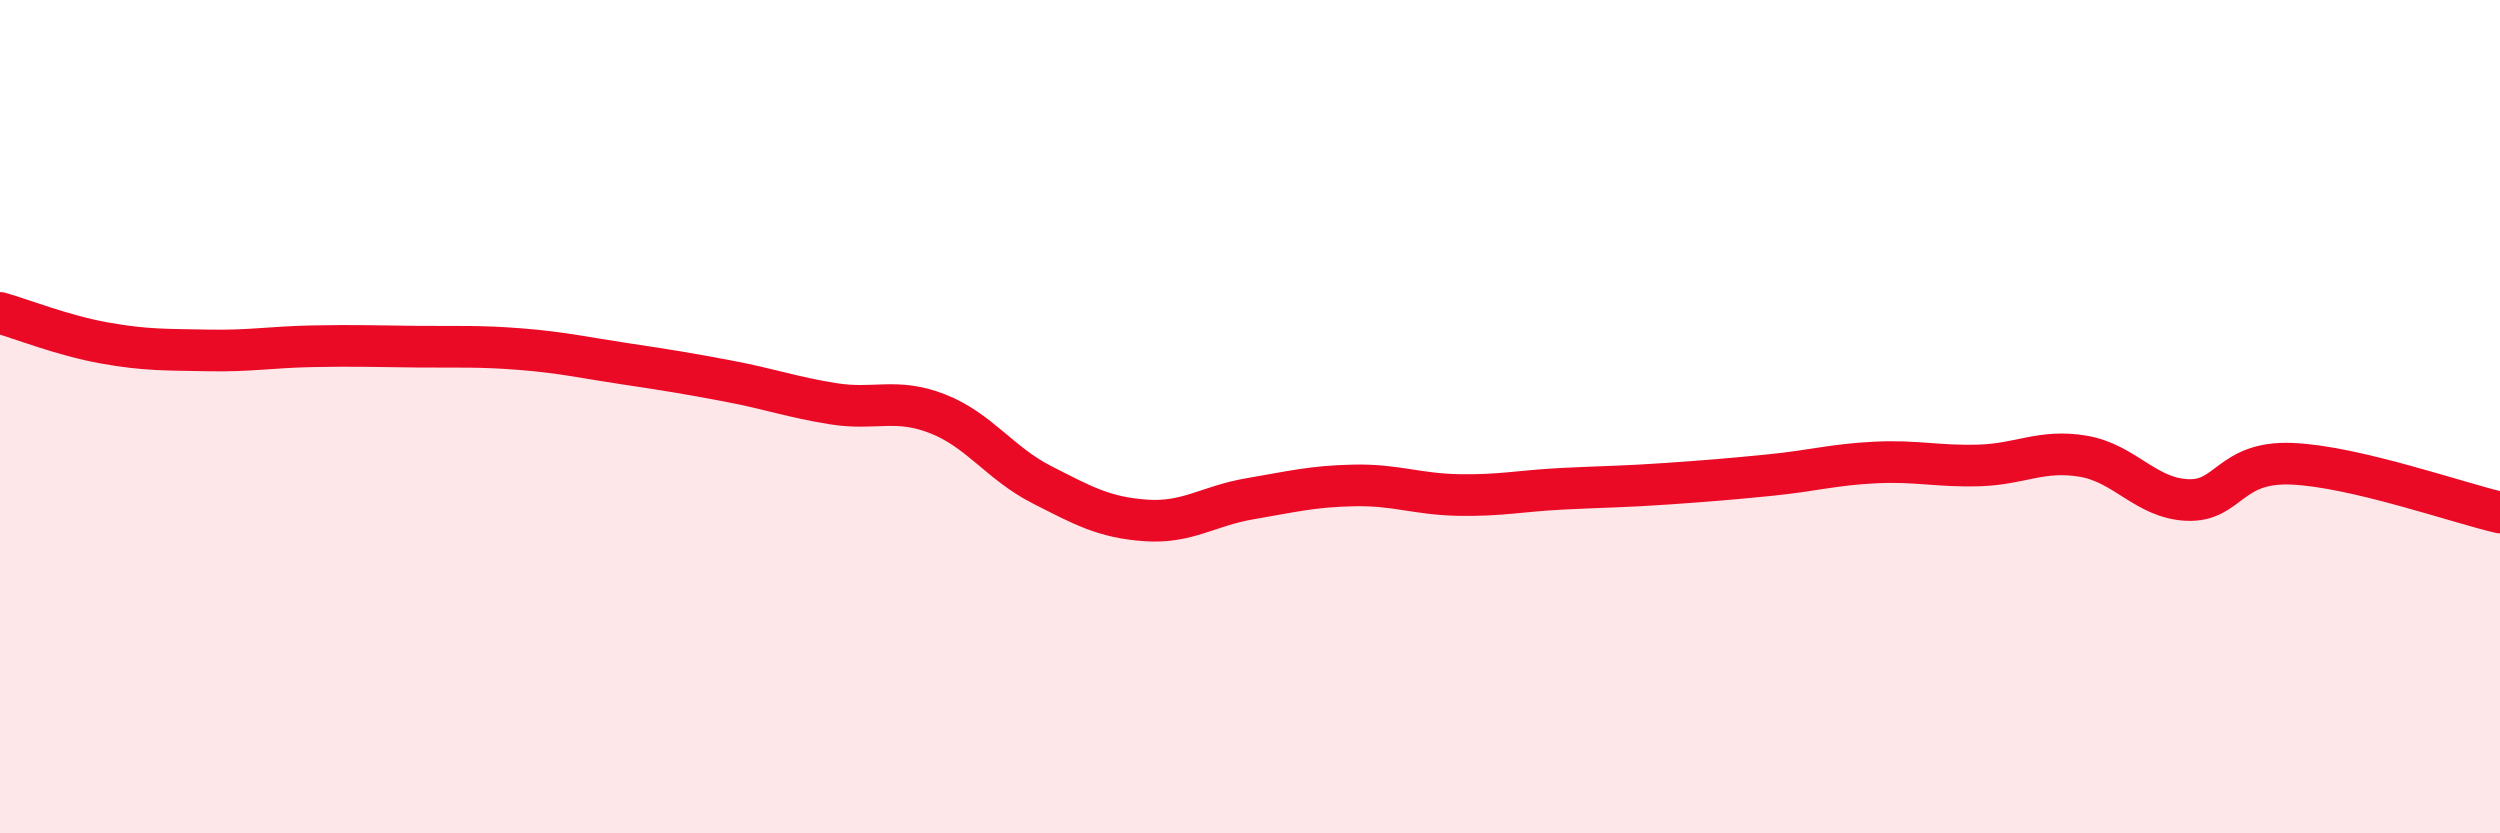
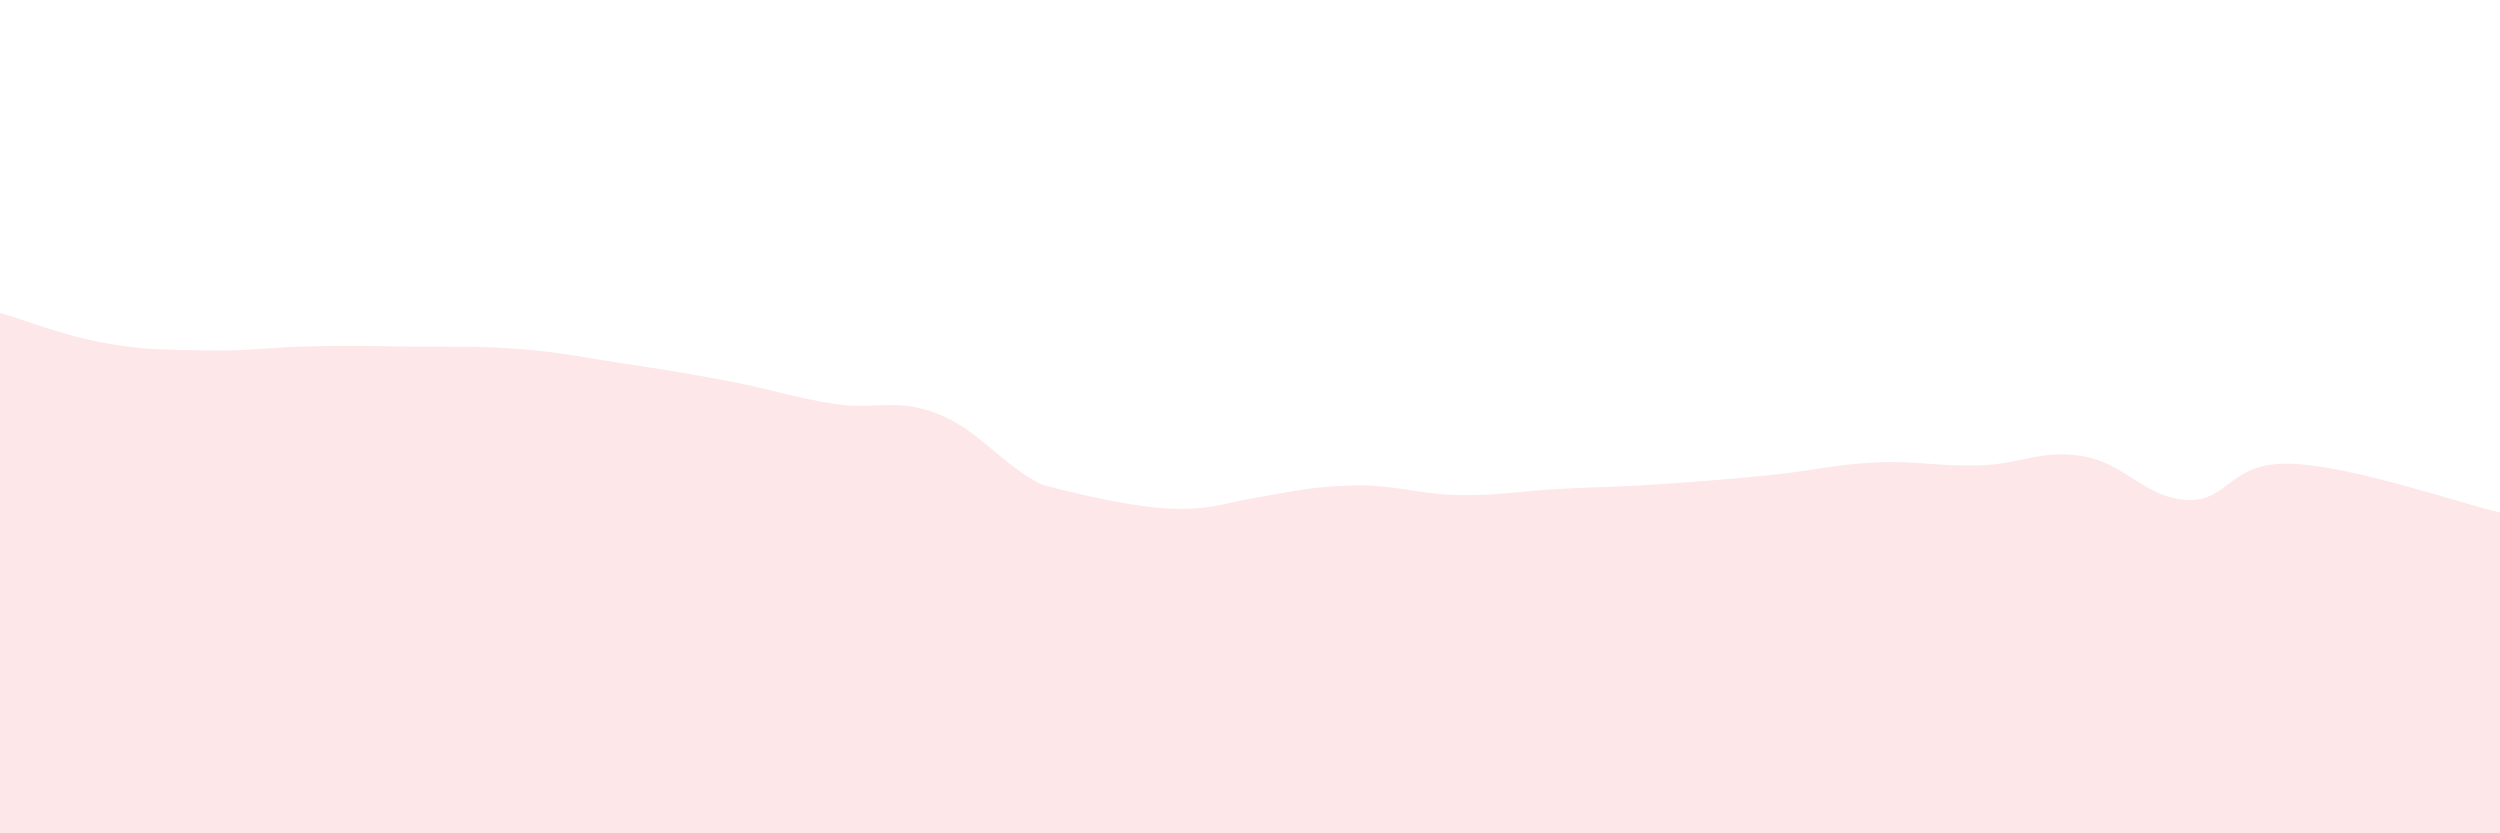
<svg xmlns="http://www.w3.org/2000/svg" width="60" height="20" viewBox="0 0 60 20">
-   <path d="M 0,7.51 C 0.5,7.65 1.5,8.05 2.5,8.23 C 3.5,8.41 4,8.39 5,8.41 C 6,8.43 6.5,8.33 7.5,8.31 C 8.5,8.29 9,8.31 10,8.32 C 11,8.33 11.5,8.3 12.5,8.38 C 13.5,8.46 14,8.58 15,8.73 C 16,8.88 16.5,8.96 17.5,9.15 C 18.5,9.34 19,9.53 20,9.69 C 21,9.85 21.5,9.54 22.5,9.93 C 23.5,10.32 24,11.12 25,11.63 C 26,12.14 26.5,12.42 27.5,12.49 C 28.5,12.56 29,12.14 30,11.97 C 31,11.8 31.5,11.67 32.5,11.65 C 33.5,11.63 34,11.86 35,11.88 C 36,11.9 36.5,11.78 37.5,11.73 C 38.5,11.68 39,11.68 40,11.61 C 41,11.54 41.5,11.5 42.5,11.4 C 43.5,11.3 44,11.15 45,11.1 C 46,11.05 46.5,11.2 47.5,11.17 C 48.5,11.14 49,10.78 50,10.95 C 51,11.12 51.5,11.96 52.5,12 C 53.5,12.04 53.5,11.07 55,11.13 C 56.5,11.19 59,12.07 60,12.3L60 20L0 20Z" fill="#EB0A25" opacity="0.1" stroke-linecap="round" stroke-linejoin="round" />
-   <path d="M 0,7.51 C 0.5,7.65 1.5,8.05 2.5,8.23 C 3.5,8.41 4,8.39 5,8.41 C 6,8.43 6.5,8.33 7.5,8.31 C 8.5,8.29 9,8.31 10,8.32 C 11,8.33 11.5,8.3 12.5,8.38 C 13.5,8.46 14,8.58 15,8.73 C 16,8.88 16.5,8.96 17.5,9.15 C 18.5,9.34 19,9.53 20,9.69 C 21,9.85 21.5,9.54 22.5,9.93 C 23.5,10.32 24,11.12 25,11.63 C 26,12.14 26.5,12.42 27.5,12.49 C 28.5,12.56 29,12.14 30,11.97 C 31,11.8 31.5,11.67 32.5,11.65 C 33.5,11.63 34,11.86 35,11.88 C 36,11.9 36.5,11.78 37.5,11.73 C 38.5,11.68 39,11.68 40,11.61 C 41,11.54 41.5,11.5 42.5,11.4 C 43.5,11.3 44,11.15 45,11.1 C 46,11.05 46.5,11.2 47.5,11.17 C 48.5,11.14 49,10.78 50,10.95 C 51,11.12 51.5,11.96 52.5,12 C 53.5,12.04 53.5,11.07 55,11.13 C 56.5,11.19 59,12.07 60,12.3" stroke="#EB0A25" stroke-width="1" fill="none" stroke-linecap="round" stroke-linejoin="round" />
+   <path d="M 0,7.51 C 0.5,7.65 1.5,8.05 2.5,8.23 C 3.5,8.41 4,8.39 5,8.41 C 6,8.43 6.5,8.33 7.5,8.31 C 8.5,8.29 9,8.31 10,8.32 C 11,8.33 11.5,8.3 12.5,8.38 C 13.5,8.46 14,8.58 15,8.73 C 16,8.88 16.5,8.96 17.5,9.15 C 18.5,9.34 19,9.53 20,9.69 C 21,9.85 21.5,9.54 22.5,9.93 C 23.5,10.32 24,11.12 25,11.63 C 28.5,12.56 29,12.14 30,11.97 C 31,11.8 31.5,11.67 32.5,11.65 C 33.5,11.63 34,11.86 35,11.88 C 36,11.9 36.5,11.78 37.5,11.73 C 38.5,11.68 39,11.68 40,11.61 C 41,11.54 41.5,11.5 42.5,11.4 C 43.5,11.3 44,11.15 45,11.1 C 46,11.05 46.5,11.2 47.5,11.17 C 48.5,11.14 49,10.78 50,10.95 C 51,11.12 51.5,11.96 52.5,12 C 53.5,12.04 53.5,11.07 55,11.13 C 56.5,11.19 59,12.07 60,12.3L60 20L0 20Z" fill="#EB0A25" opacity="0.1" stroke-linecap="round" stroke-linejoin="round" />
</svg>